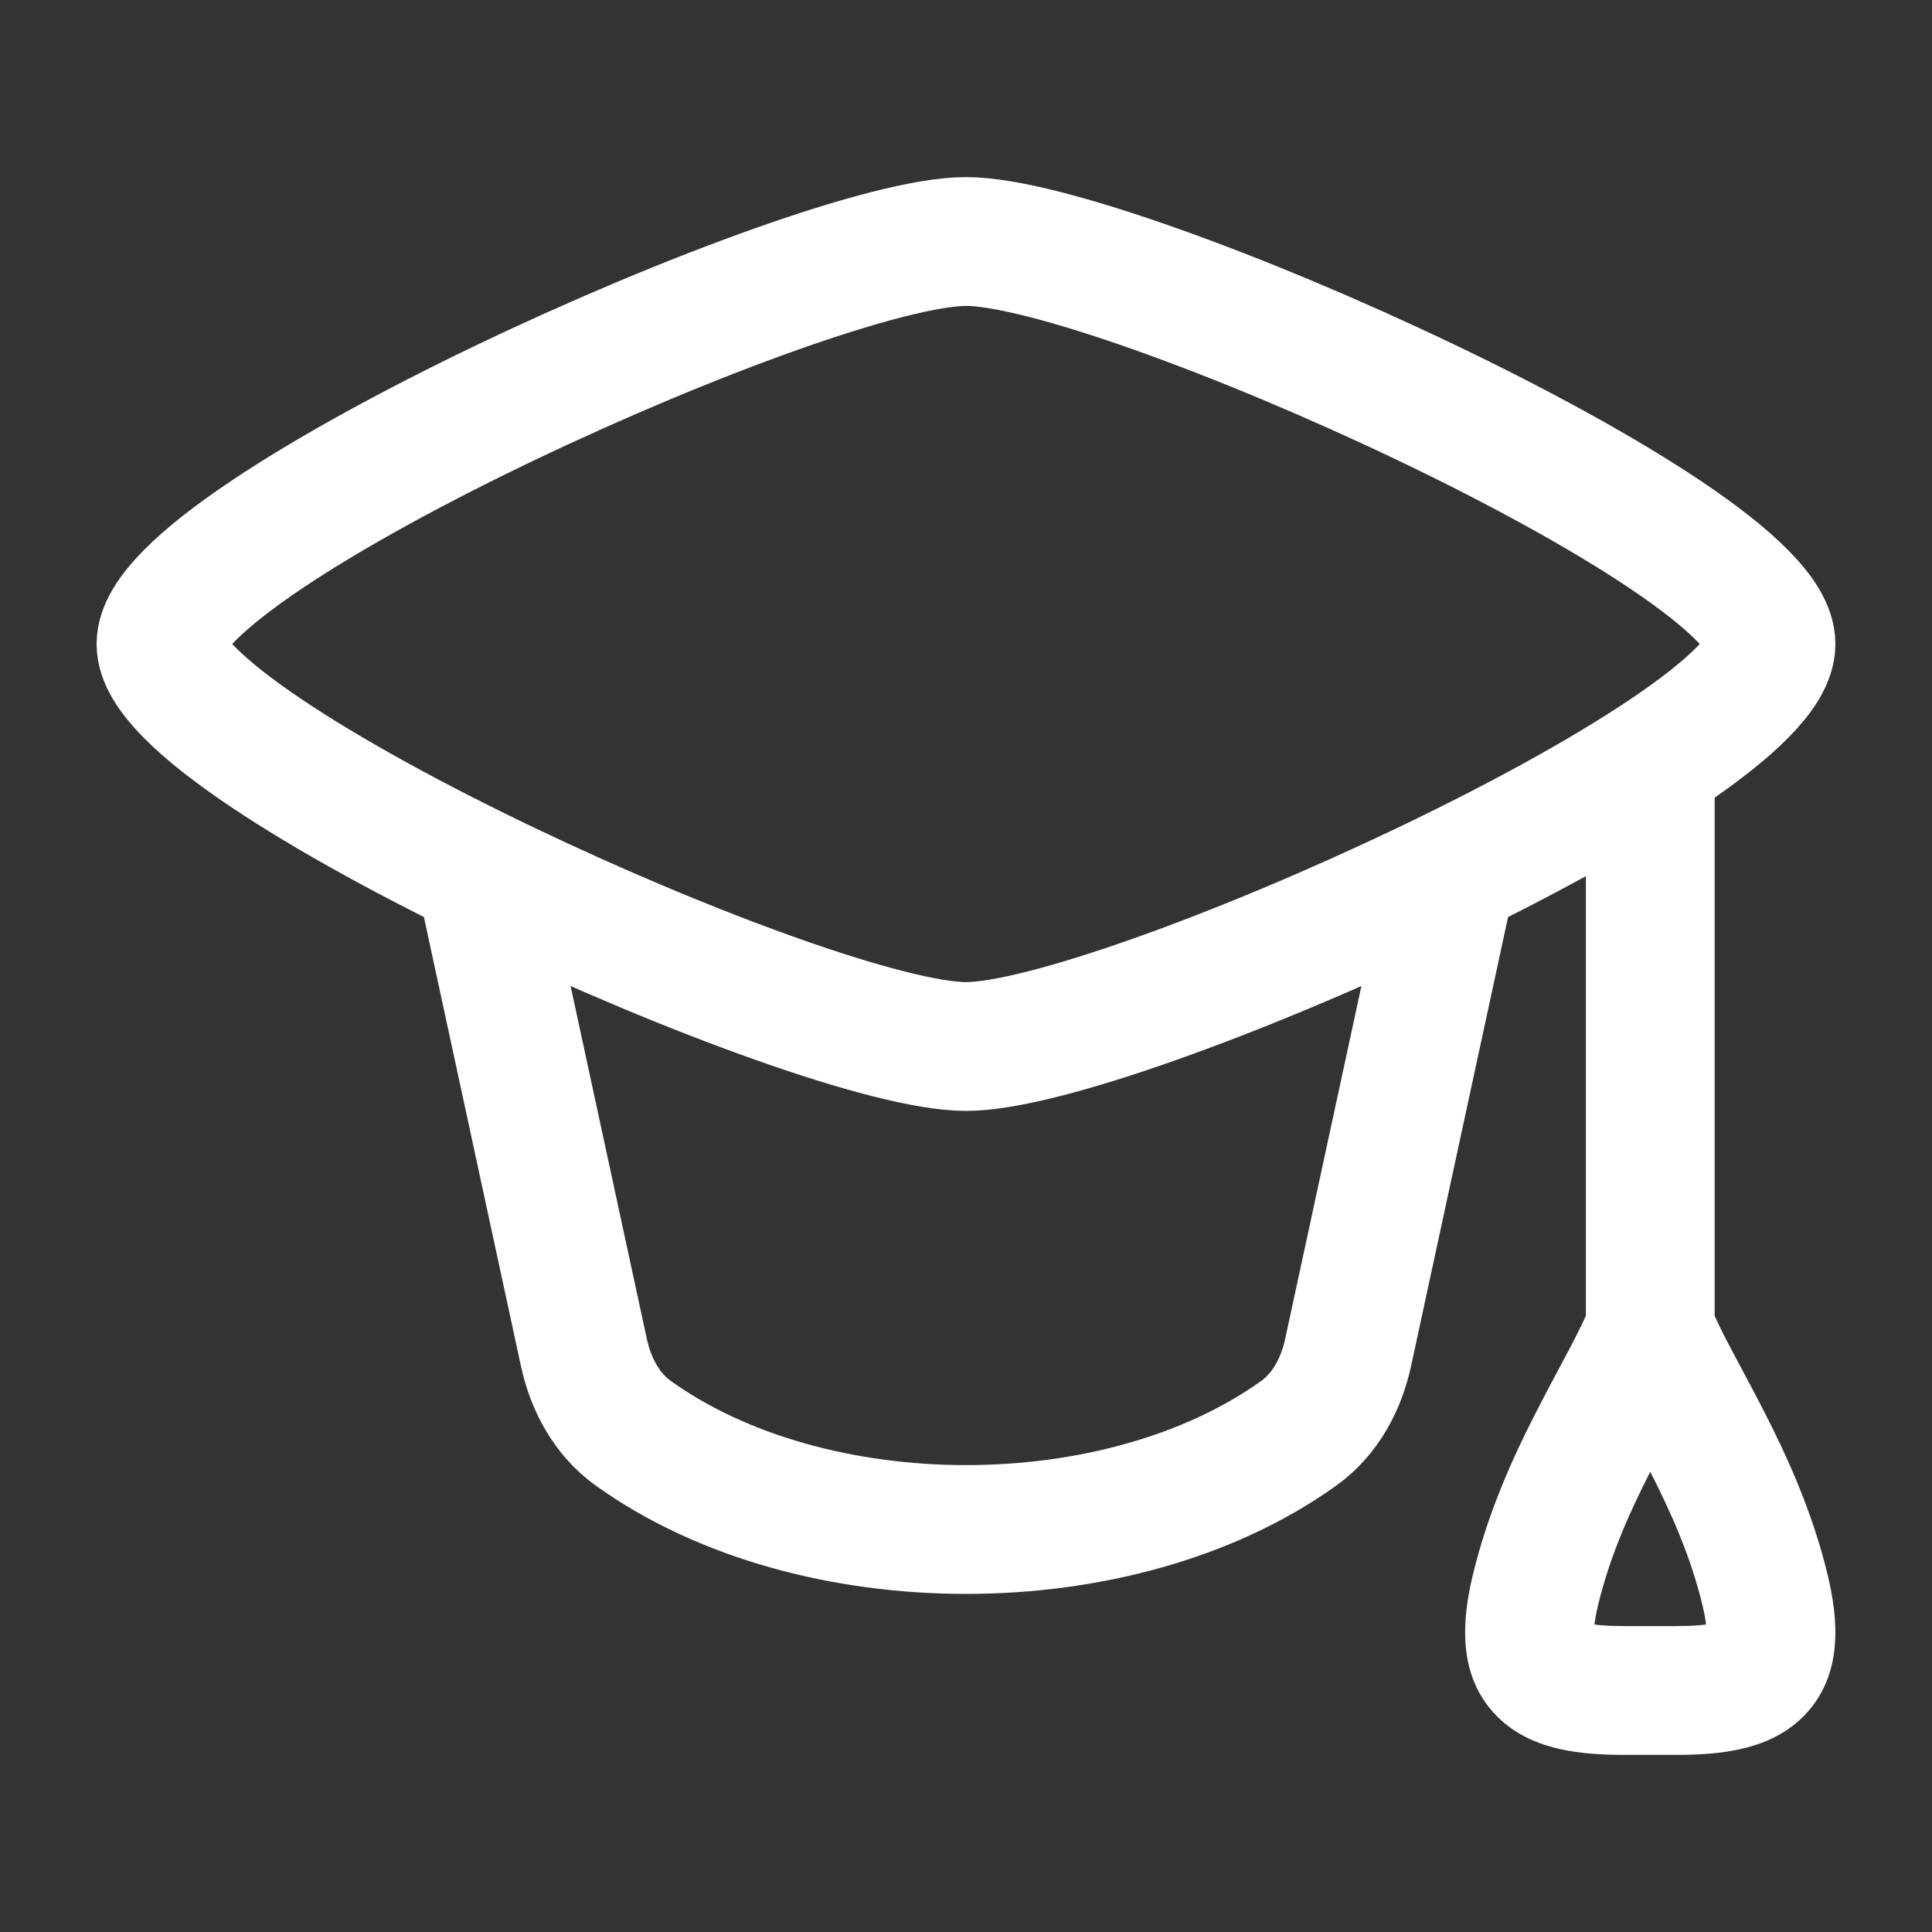
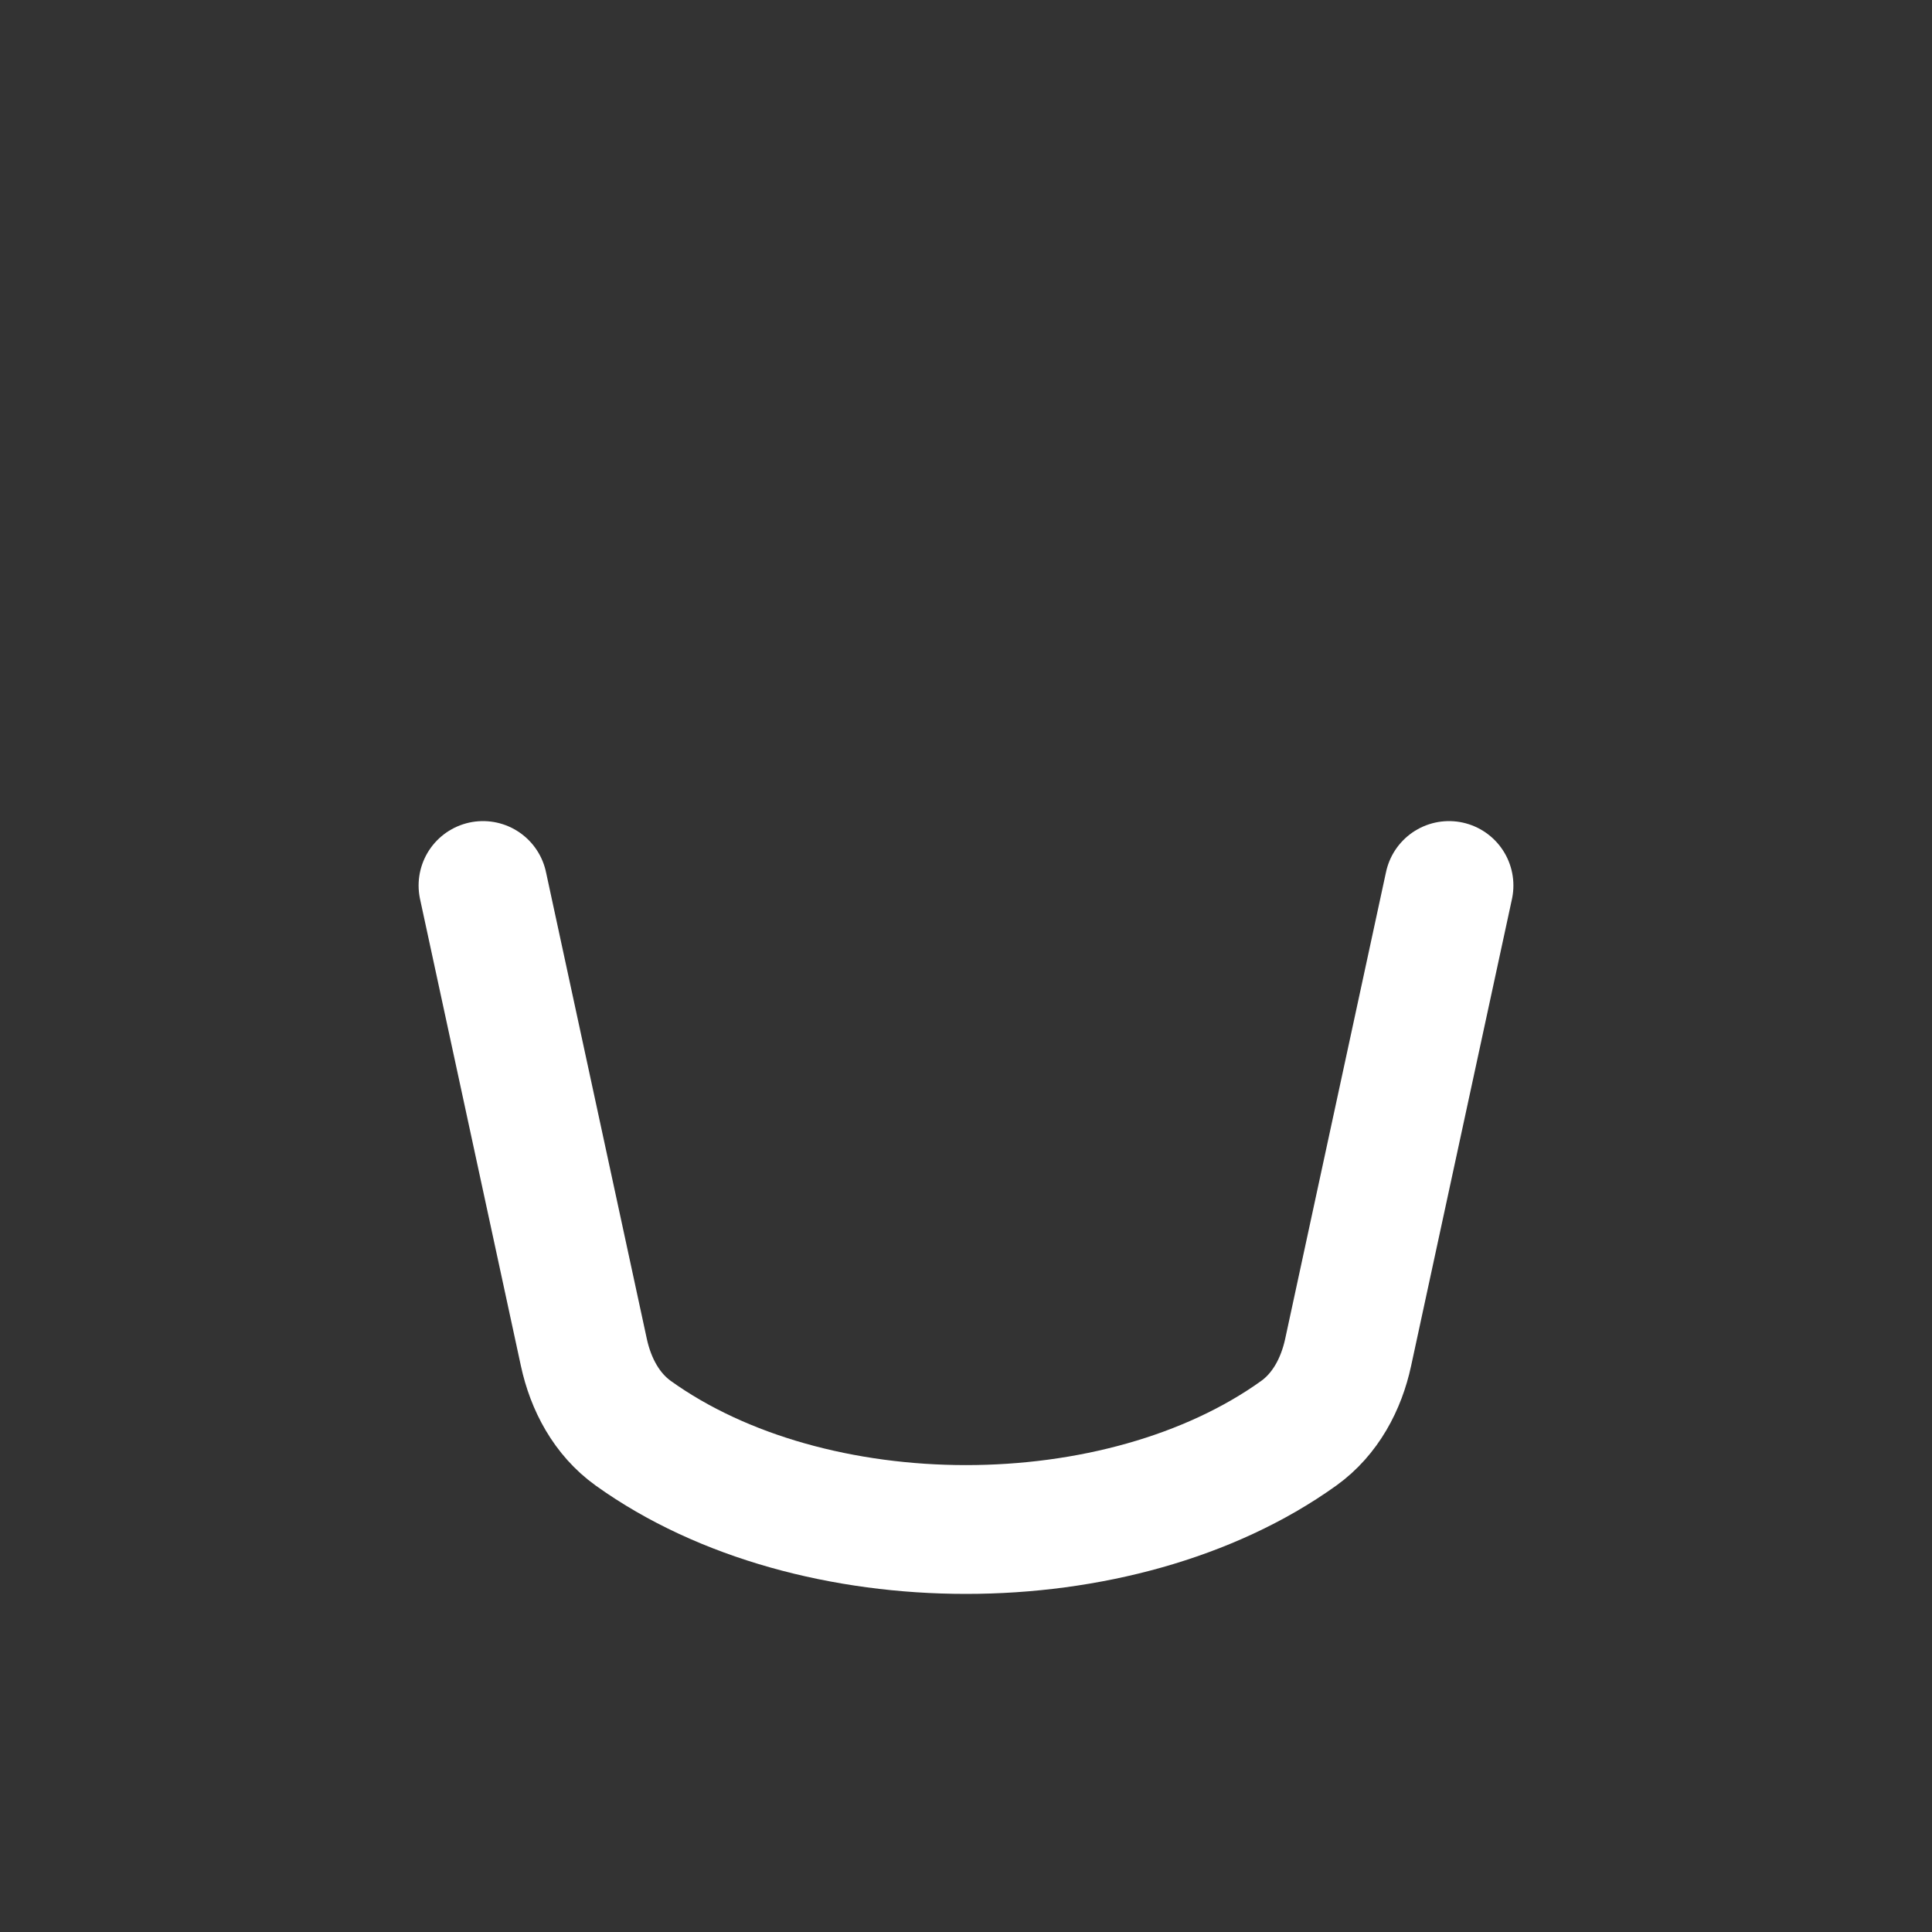
<svg xmlns="http://www.w3.org/2000/svg" width="30" height="30" viewBox="0 0 30 30" fill="none">
  <rect x="0" y="0" width="30" height="30" fill="#333333" stroke="none" />
-   <path d="M2.5 10C2.5 11.677 12.633 16.25 15 16.25C17.367 16.25 27.5 11.677 27.5 10C27.5 8.323 17.367 3.75 15 3.75C12.633 3.75 2.5 8.323 2.5 10Z" stroke="white" stroke-width="2" stroke-linecap="round" stroke-linejoin="round" />
  <path d="M7.5 13.75L9.066 20.999C9.173 21.496 9.421 21.96 9.834 22.256C12.614 24.248 17.386 24.248 20.166 22.256C20.579 21.96 20.827 21.496 20.934 20.999L22.5 13.75" stroke="white" stroke-width="2" stroke-linecap="round" stroke-linejoin="round" />
-   <path d="M26.625 11.875C26.625 11.323 26.177 10.875 25.625 10.875C25.073 10.875 24.625 11.323 24.625 11.875H25.625H26.625ZM23.839 24.704L24.812 24.935L23.839 24.704ZM27.411 24.704L28.384 24.473L27.411 24.704ZM25.625 11.875H24.625V20.634H25.625H26.625V11.875H25.625ZM23.839 24.704L24.812 24.935C24.992 24.18 25.3 23.489 25.633 22.838C25.936 22.246 26.34 21.547 26.555 21.001L25.625 20.634L24.695 20.267C24.525 20.696 24.243 21.164 23.852 21.928C23.491 22.634 23.1 23.49 22.866 24.473L23.839 24.704ZM27.411 24.704L28.384 24.473C28.15 23.49 27.759 22.634 27.398 21.928C27.007 21.164 26.725 20.696 26.555 20.267L25.625 20.634L24.695 21.001C24.91 21.547 25.314 22.246 25.617 22.838C25.95 23.489 26.258 24.18 26.438 24.935L27.411 24.704ZM26.019 26.25V25.25H25.231V26.25V27.25H26.019V26.25ZM23.839 24.704L22.866 24.473C22.712 25.124 22.611 26.014 23.248 26.653C23.545 26.952 23.911 27.09 24.229 27.161C24.545 27.231 24.891 27.25 25.231 27.25V26.25V25.25C24.947 25.25 24.77 25.232 24.662 25.208C24.555 25.185 24.595 25.172 24.664 25.241C24.748 25.326 24.754 25.408 24.751 25.381C24.747 25.332 24.75 25.199 24.812 24.935L23.839 24.704ZM27.411 24.704L26.438 24.935C26.5 25.199 26.503 25.332 26.499 25.381C26.496 25.408 26.502 25.326 26.586 25.241C26.655 25.172 26.695 25.185 26.588 25.208C26.48 25.232 26.303 25.25 26.019 25.25V26.25V27.25C26.359 27.25 26.705 27.231 27.021 27.161C27.339 27.09 27.705 26.952 28.002 26.653C28.639 26.014 28.538 25.124 28.384 24.473L27.411 24.704Z" fill="white" />
</svg>